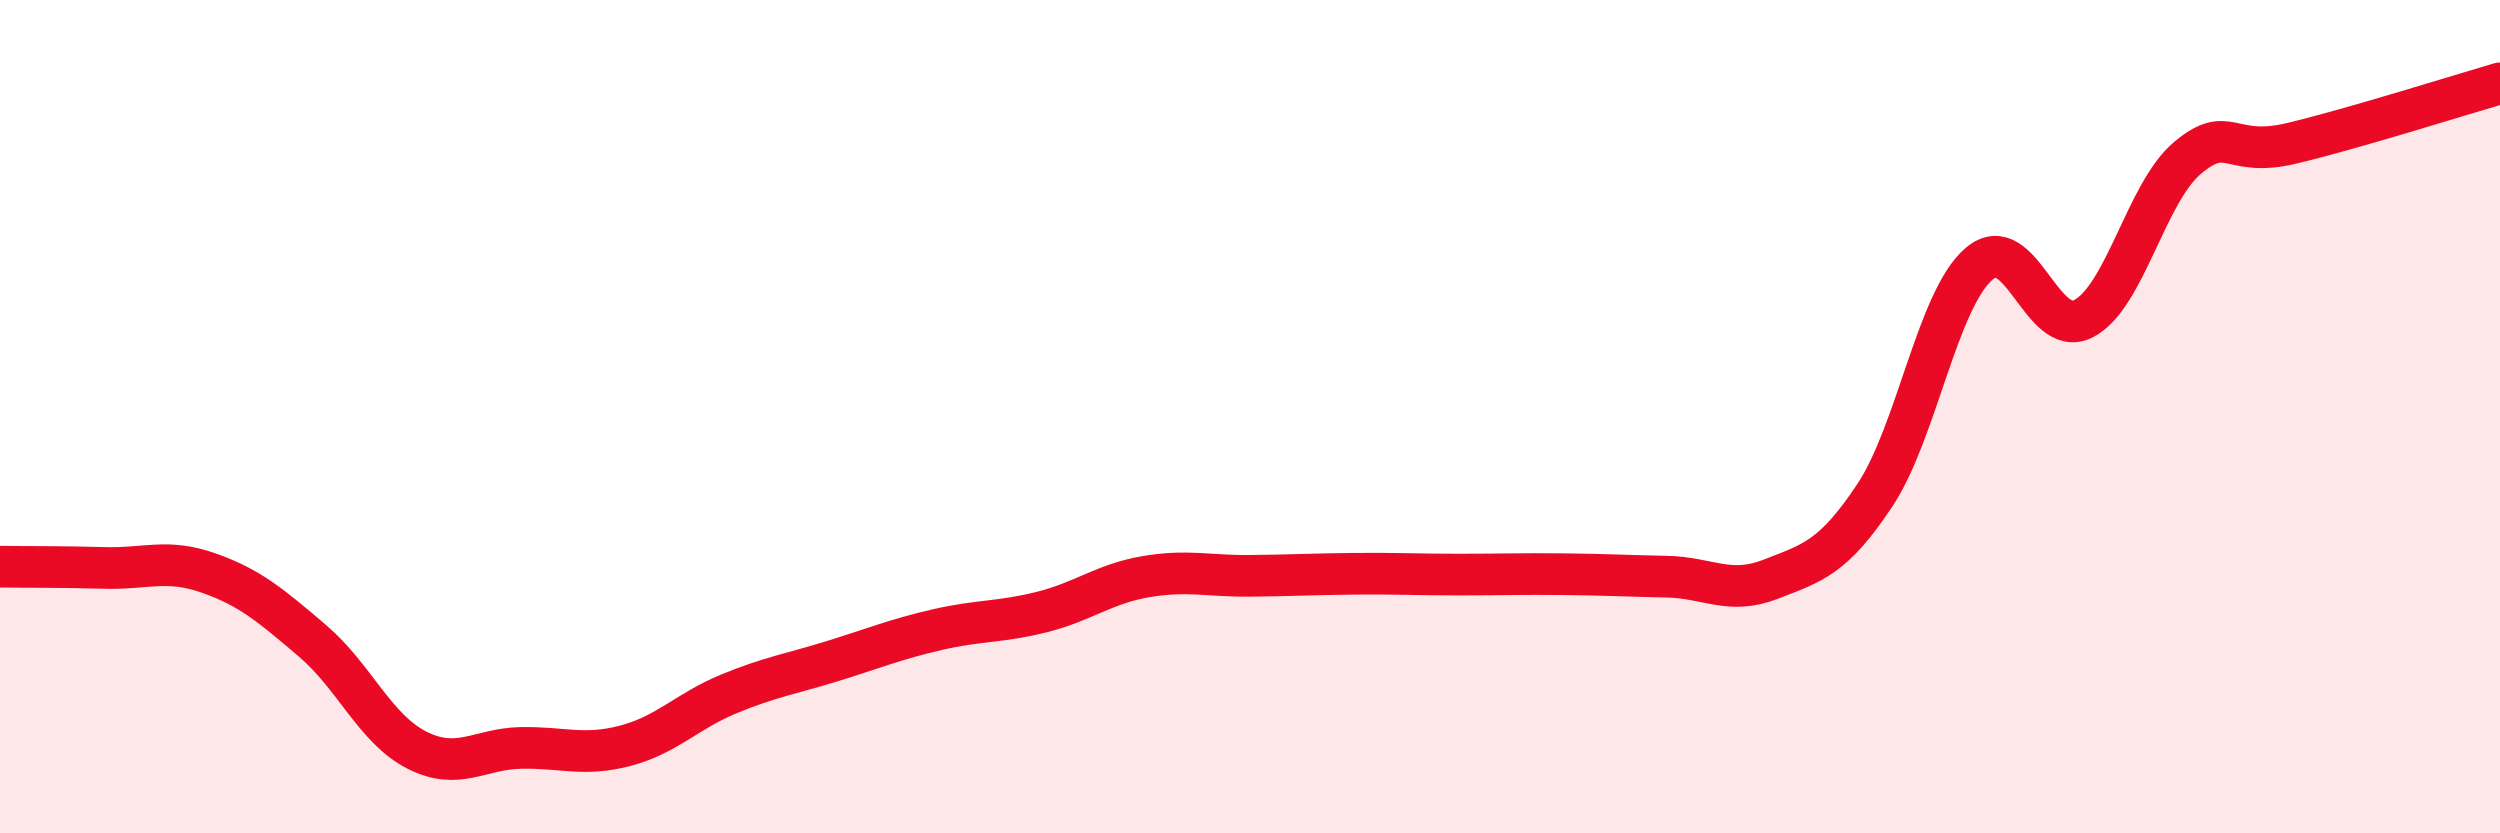
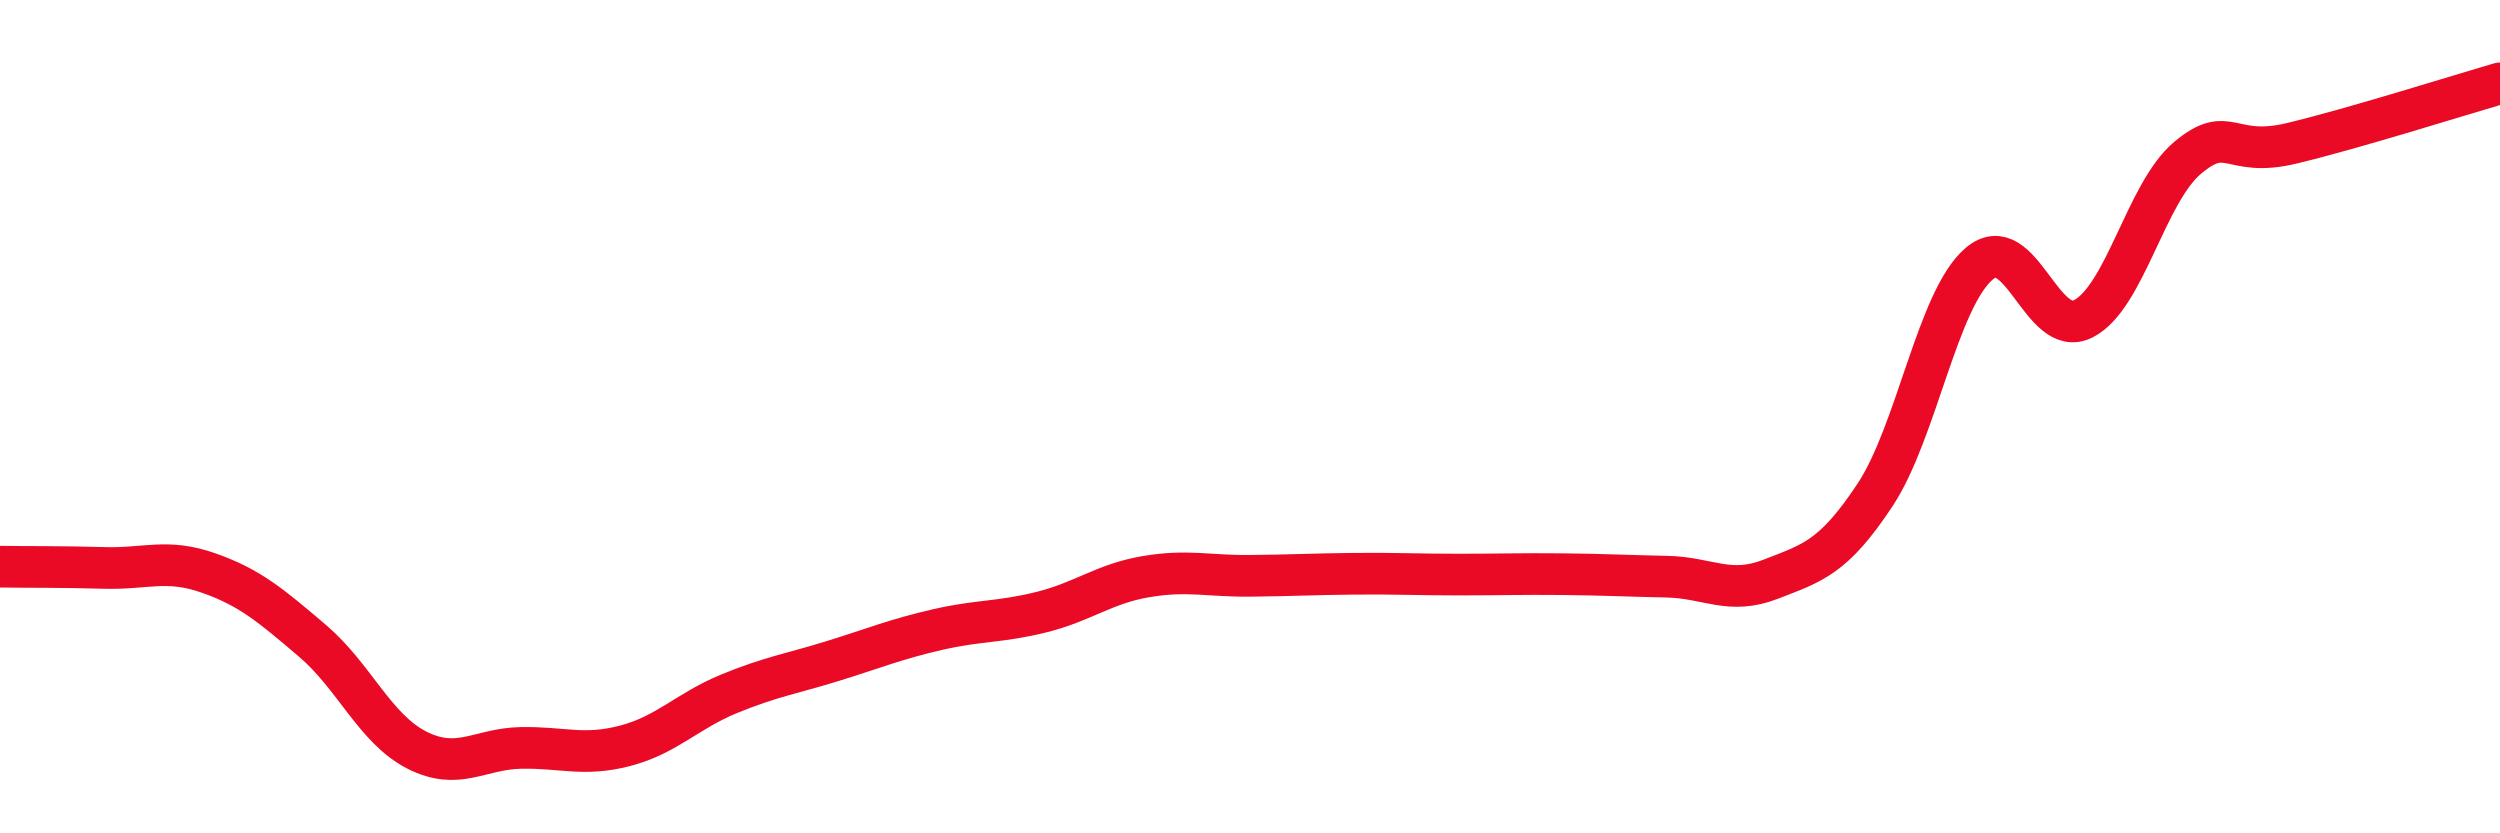
<svg xmlns="http://www.w3.org/2000/svg" width="60" height="20" viewBox="0 0 60 20">
-   <path d="M 0,13.6 C 0.5,13.61 1.5,13.6 2.5,13.63 C 3.5,13.66 4,13.4 5,13.75 C 6,14.1 6.5,14.53 7.5,15.38 C 8.5,16.23 9,17.49 10,18 C 11,18.51 11.5,17.97 12.5,17.95 C 13.5,17.93 14,18.16 15,17.9 C 16,17.64 16.5,17.06 17.5,16.65 C 18.5,16.24 19,16.17 20,15.86 C 21,15.55 21.5,15.34 22.5,15.11 C 23.5,14.88 24,14.94 25,14.69 C 26,14.44 26.5,14.01 27.5,13.84 C 28.5,13.67 29,13.83 30,13.82 C 31,13.81 31.5,13.78 32.5,13.77 C 33.5,13.76 34,13.79 35,13.79 C 36,13.79 36.5,13.77 37.5,13.78 C 38.5,13.79 39,13.82 40,13.84 C 41,13.86 41.5,14.29 42.5,13.9 C 43.5,13.51 44,13.39 45,11.88 C 46,10.37 46.5,7.18 47.5,6.33 C 48.5,5.48 49,8.16 50,7.65 C 51,7.14 51.5,4.63 52.5,3.79 C 53.5,2.95 53.5,3.8 55,3.44 C 56.5,3.08 59,2.29 60,2L60 20L0 20Z" fill="#EB0A25" opacity="0.1" stroke-linecap="round" stroke-linejoin="round" />
  <path d="M 0,13.6 C 0.5,13.61 1.5,13.6 2.5,13.63 C 3.5,13.66 4,13.4 5,13.75 C 6,14.1 6.5,14.53 7.5,15.38 C 8.5,16.23 9,17.49 10,18 C 11,18.51 11.5,17.97 12.5,17.95 C 13.5,17.93 14,18.16 15,17.9 C 16,17.64 16.5,17.06 17.5,16.65 C 18.5,16.24 19,16.17 20,15.86 C 21,15.55 21.5,15.34 22.5,15.11 C 23.5,14.88 24,14.94 25,14.69 C 26,14.44 26.5,14.01 27.5,13.84 C 28.5,13.67 29,13.83 30,13.82 C 31,13.81 31.5,13.78 32.5,13.77 C 33.5,13.76 34,13.79 35,13.79 C 36,13.79 36.5,13.77 37.5,13.78 C 38.5,13.79 39,13.82 40,13.84 C 41,13.86 41.5,14.29 42.5,13.9 C 43.5,13.51 44,13.39 45,11.88 C 46,10.37 46.5,7.18 47.5,6.33 C 48.5,5.48 49,8.16 50,7.65 C 51,7.14 51.5,4.63 52.5,3.79 C 53.5,2.95 53.5,3.8 55,3.44 C 56.5,3.08 59,2.29 60,2" stroke="#EB0A25" stroke-width="1" fill="none" stroke-linecap="round" stroke-linejoin="round" />
</svg>